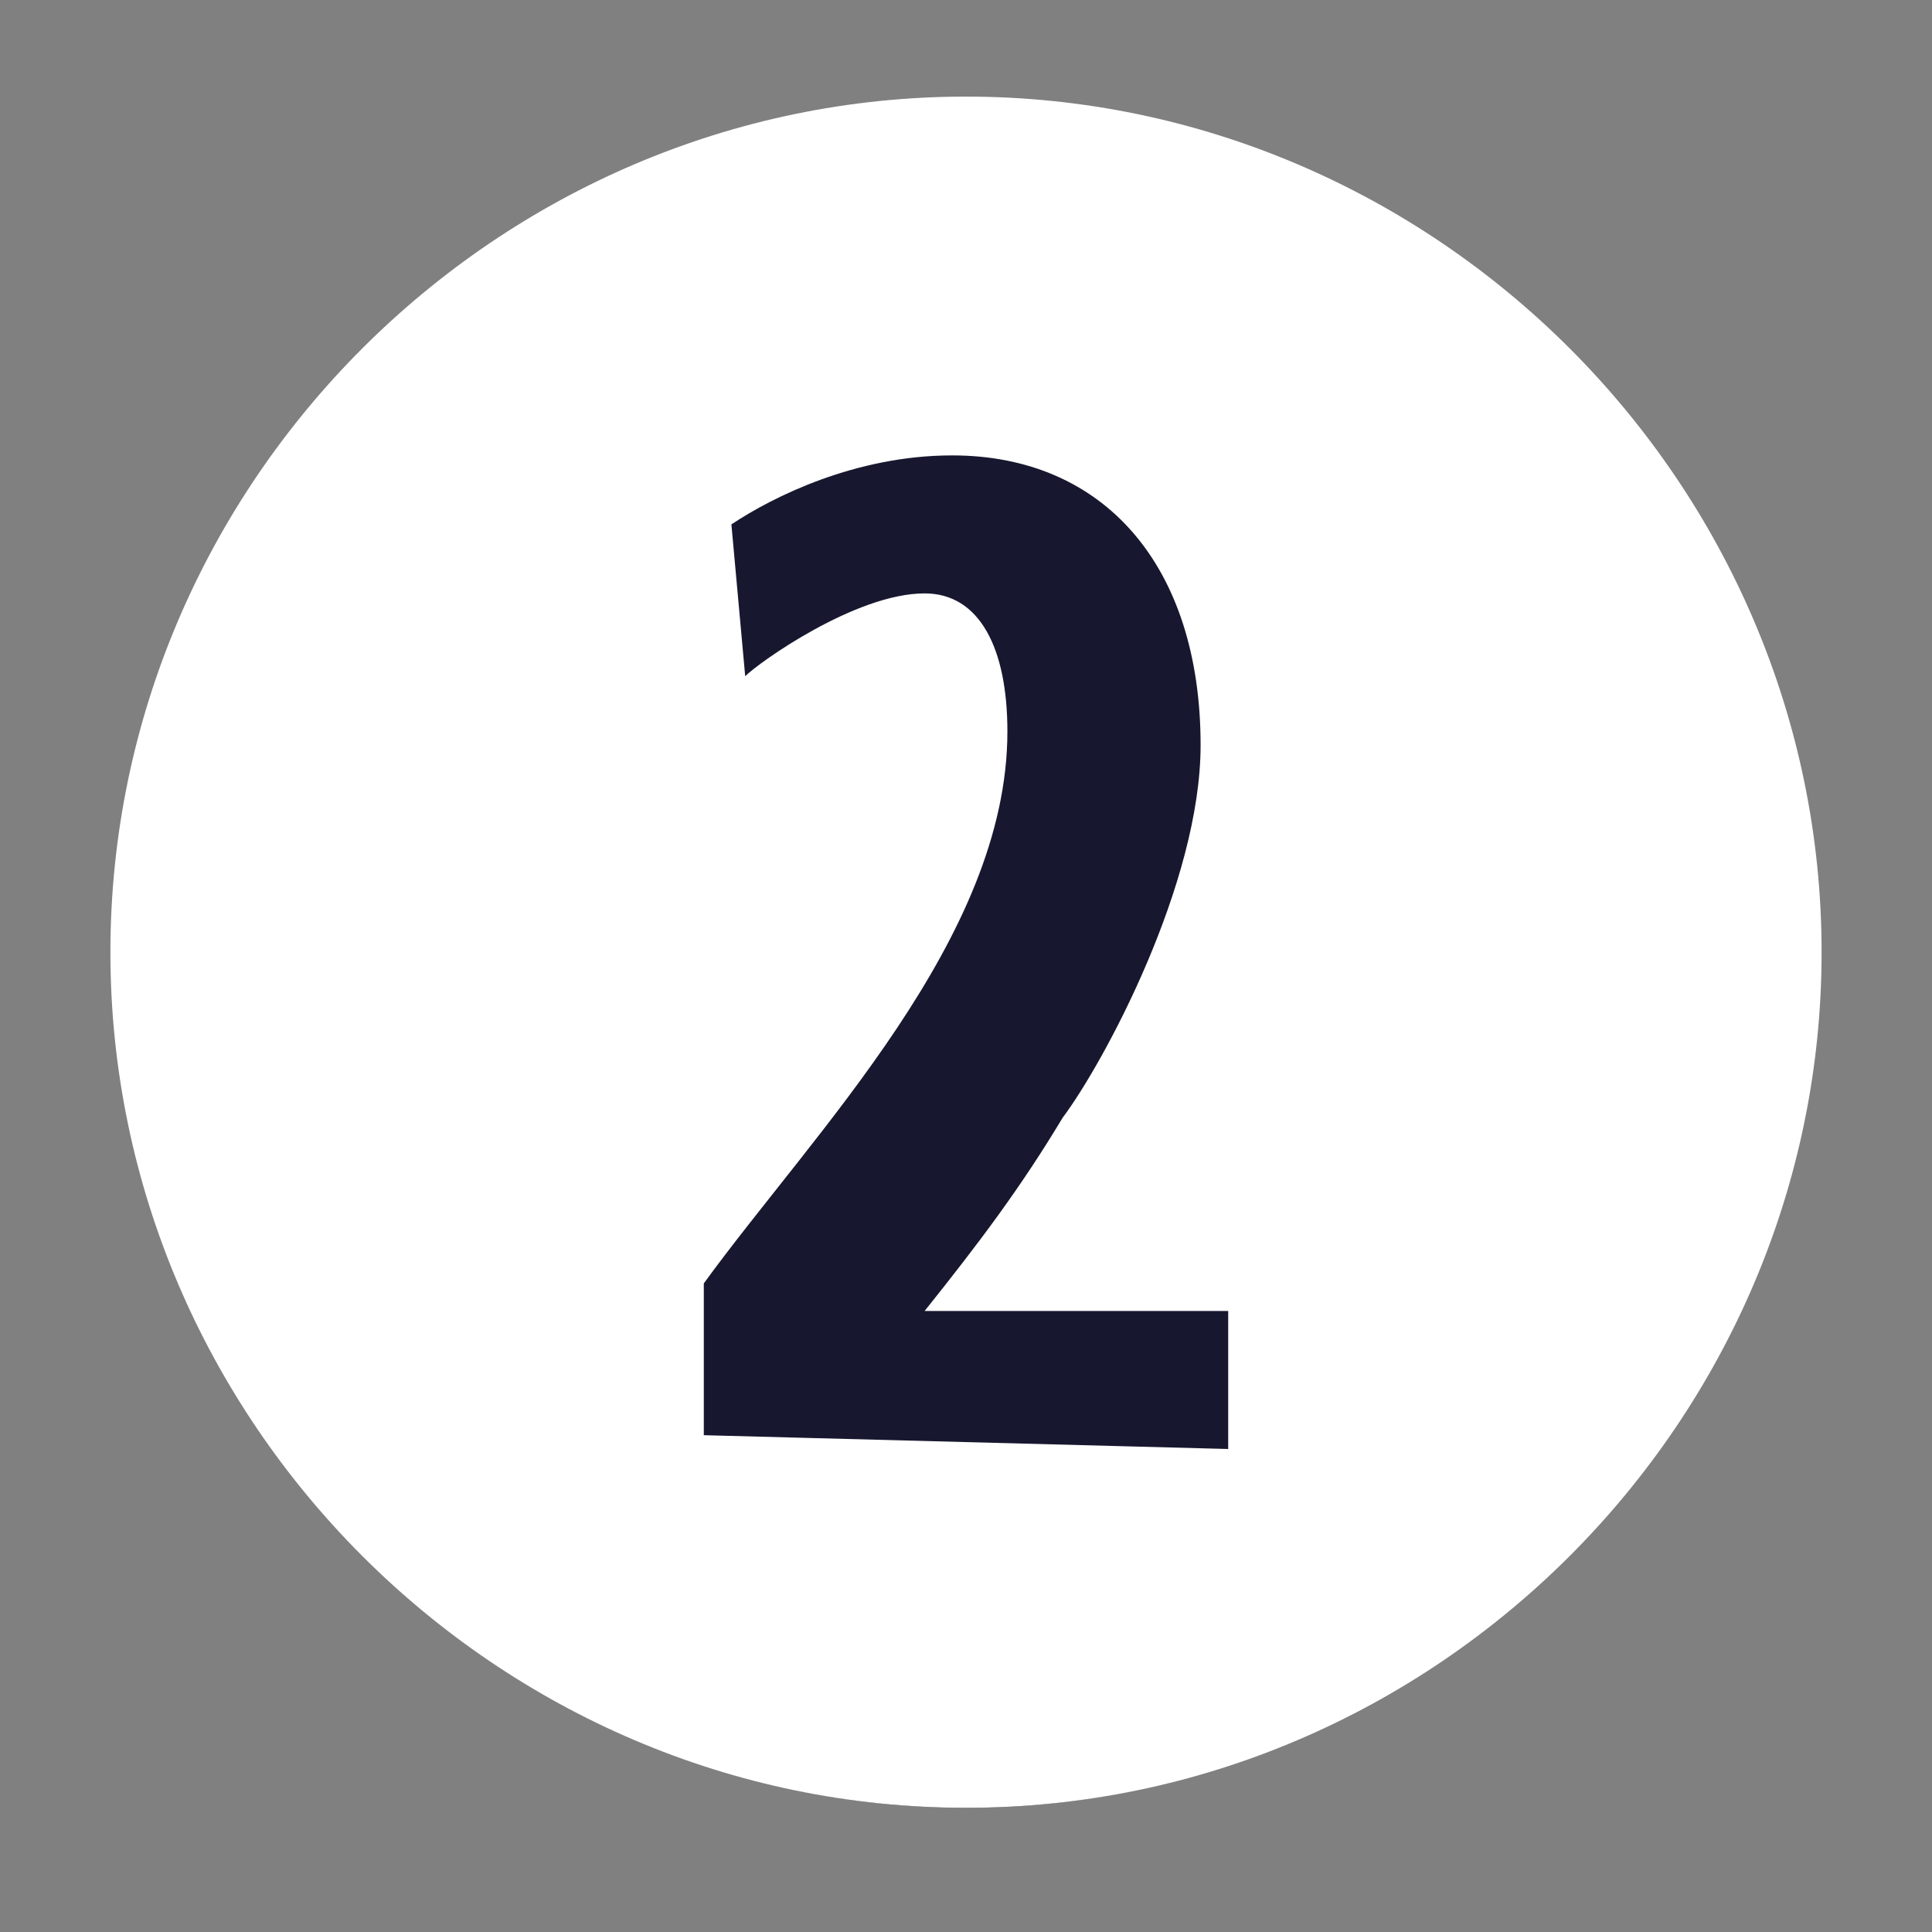
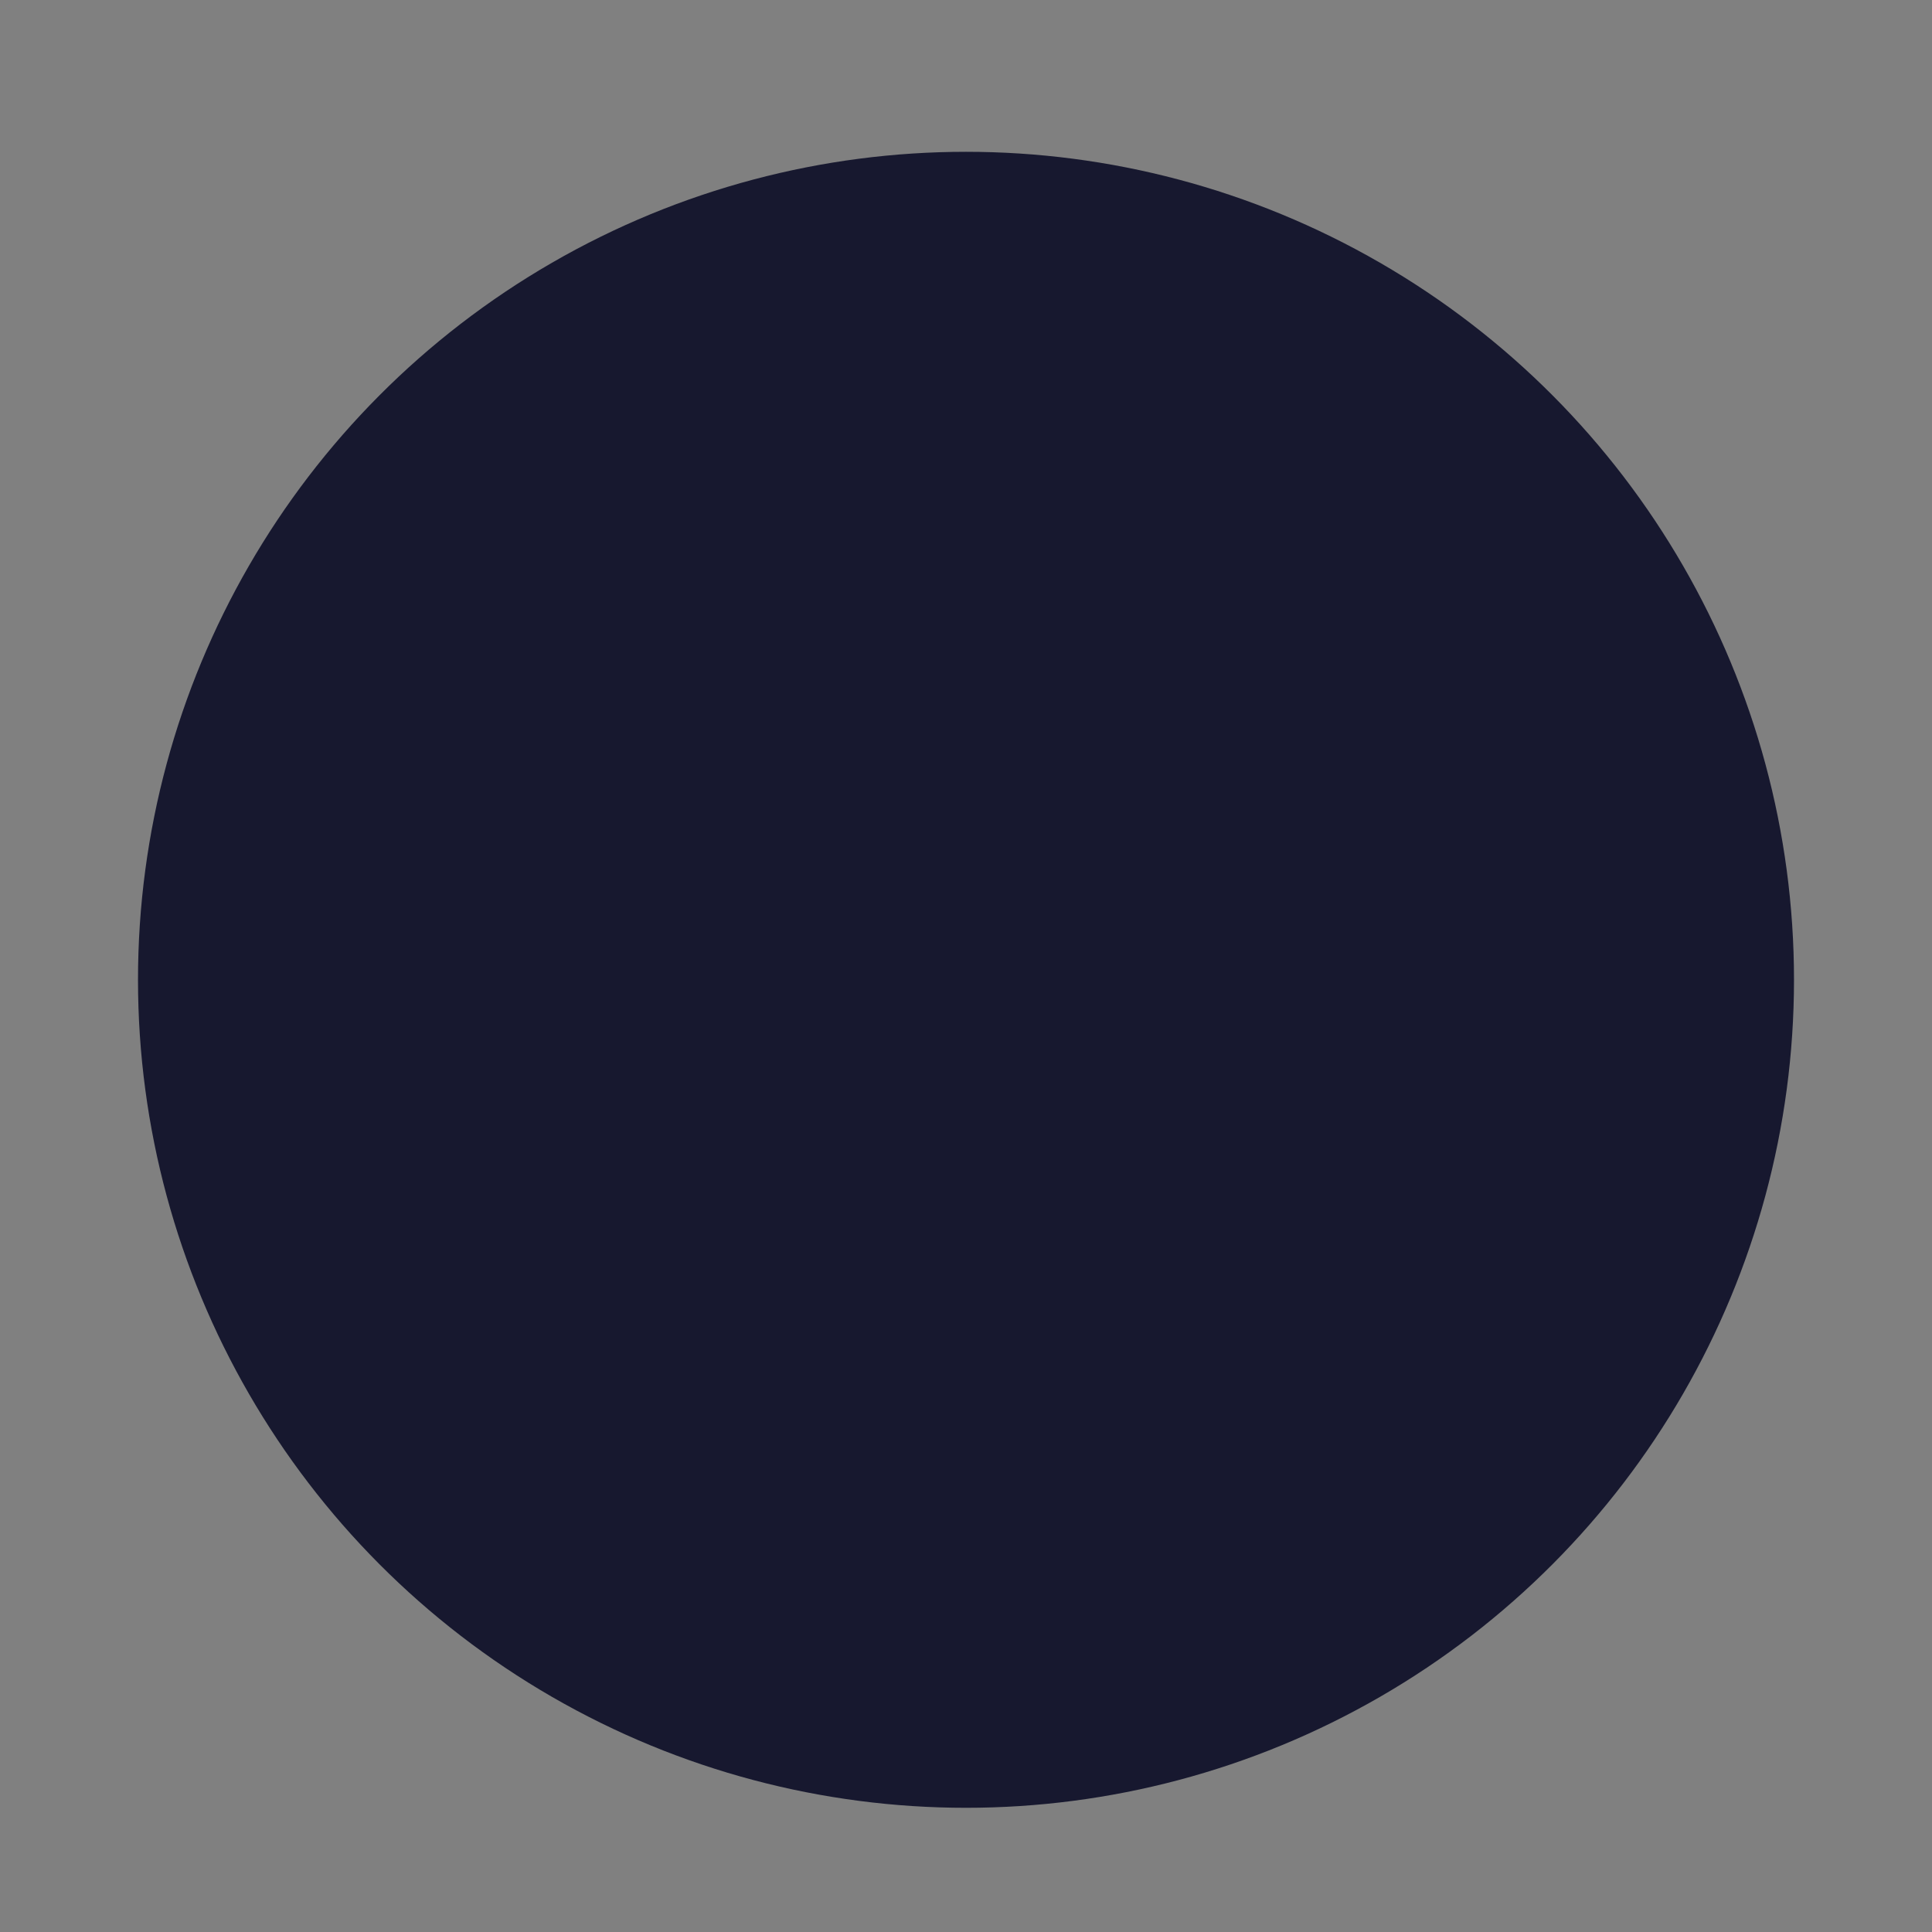
<svg xmlns="http://www.w3.org/2000/svg" version="1.1" id="Calque_1" x="0px" y="0px" viewBox="0 0 14 14" enable-background="new 0 0 14 14" xml:space="preserve">
  <rect x="0" y="0" width="14" height="14" fill="#808080" stroke="none" />
  <g>
    <circle fill="#17182F" cx="7" cy="7.1" r="6" />
-     <path fill="#FFFFFF" d="M7,0.7c3.4,0,6.2,2.8,6.2,6.2s-2.8,6.2-6.2,6.2s-6.2-2.8-6.2-6.2C0.8,3.5,3.6,0.7,7,0.7z M8.9,10.5v-1H6.7   c0.4-0.5,0.7-0.9,1-1.4c0.3-0.4,1-1.7,1-2.7c0-1.3-0.7-2.1-1.8-2.1c-0.7,0-1.3,0.3-1.6,0.5l0.1,1.1c0.1-0.1,0.8-0.6,1.3-0.6   c0.4,0,0.6,0.4,0.6,1c0,1.5-1.4,2.9-2.2,4v1.1L8.9,10.5L8.9,10.5z" />
  </g>
</svg>